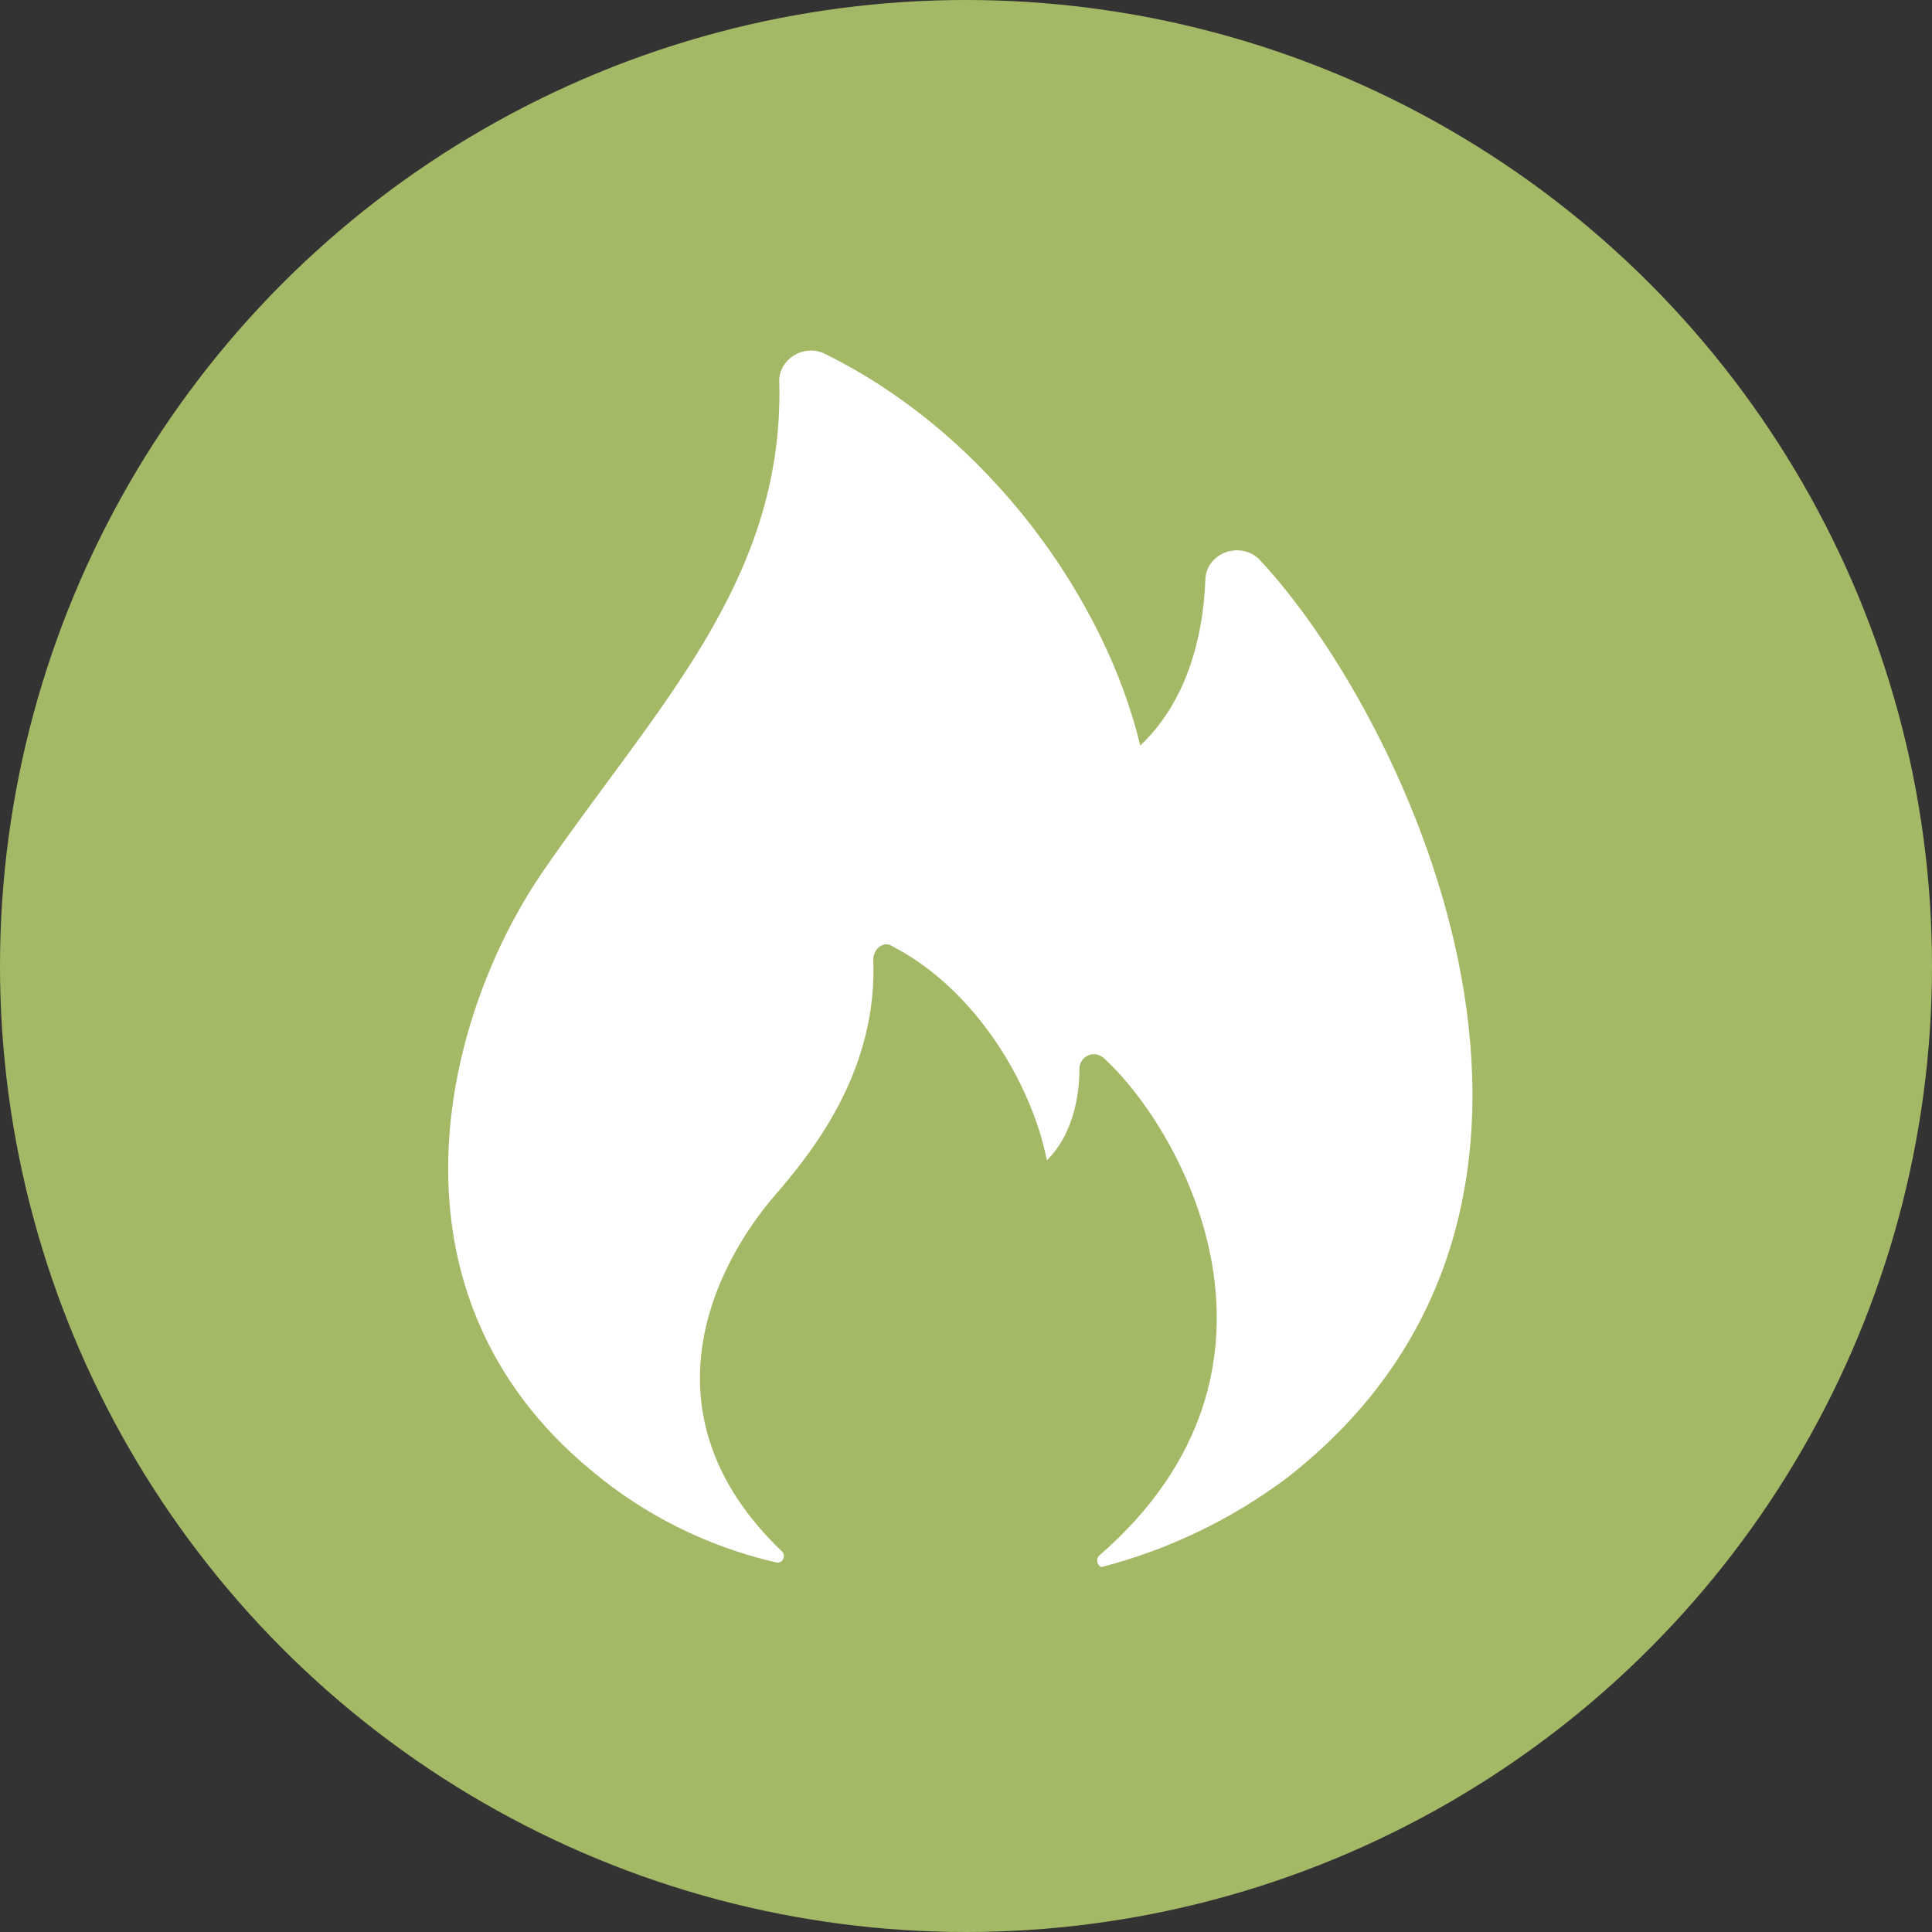
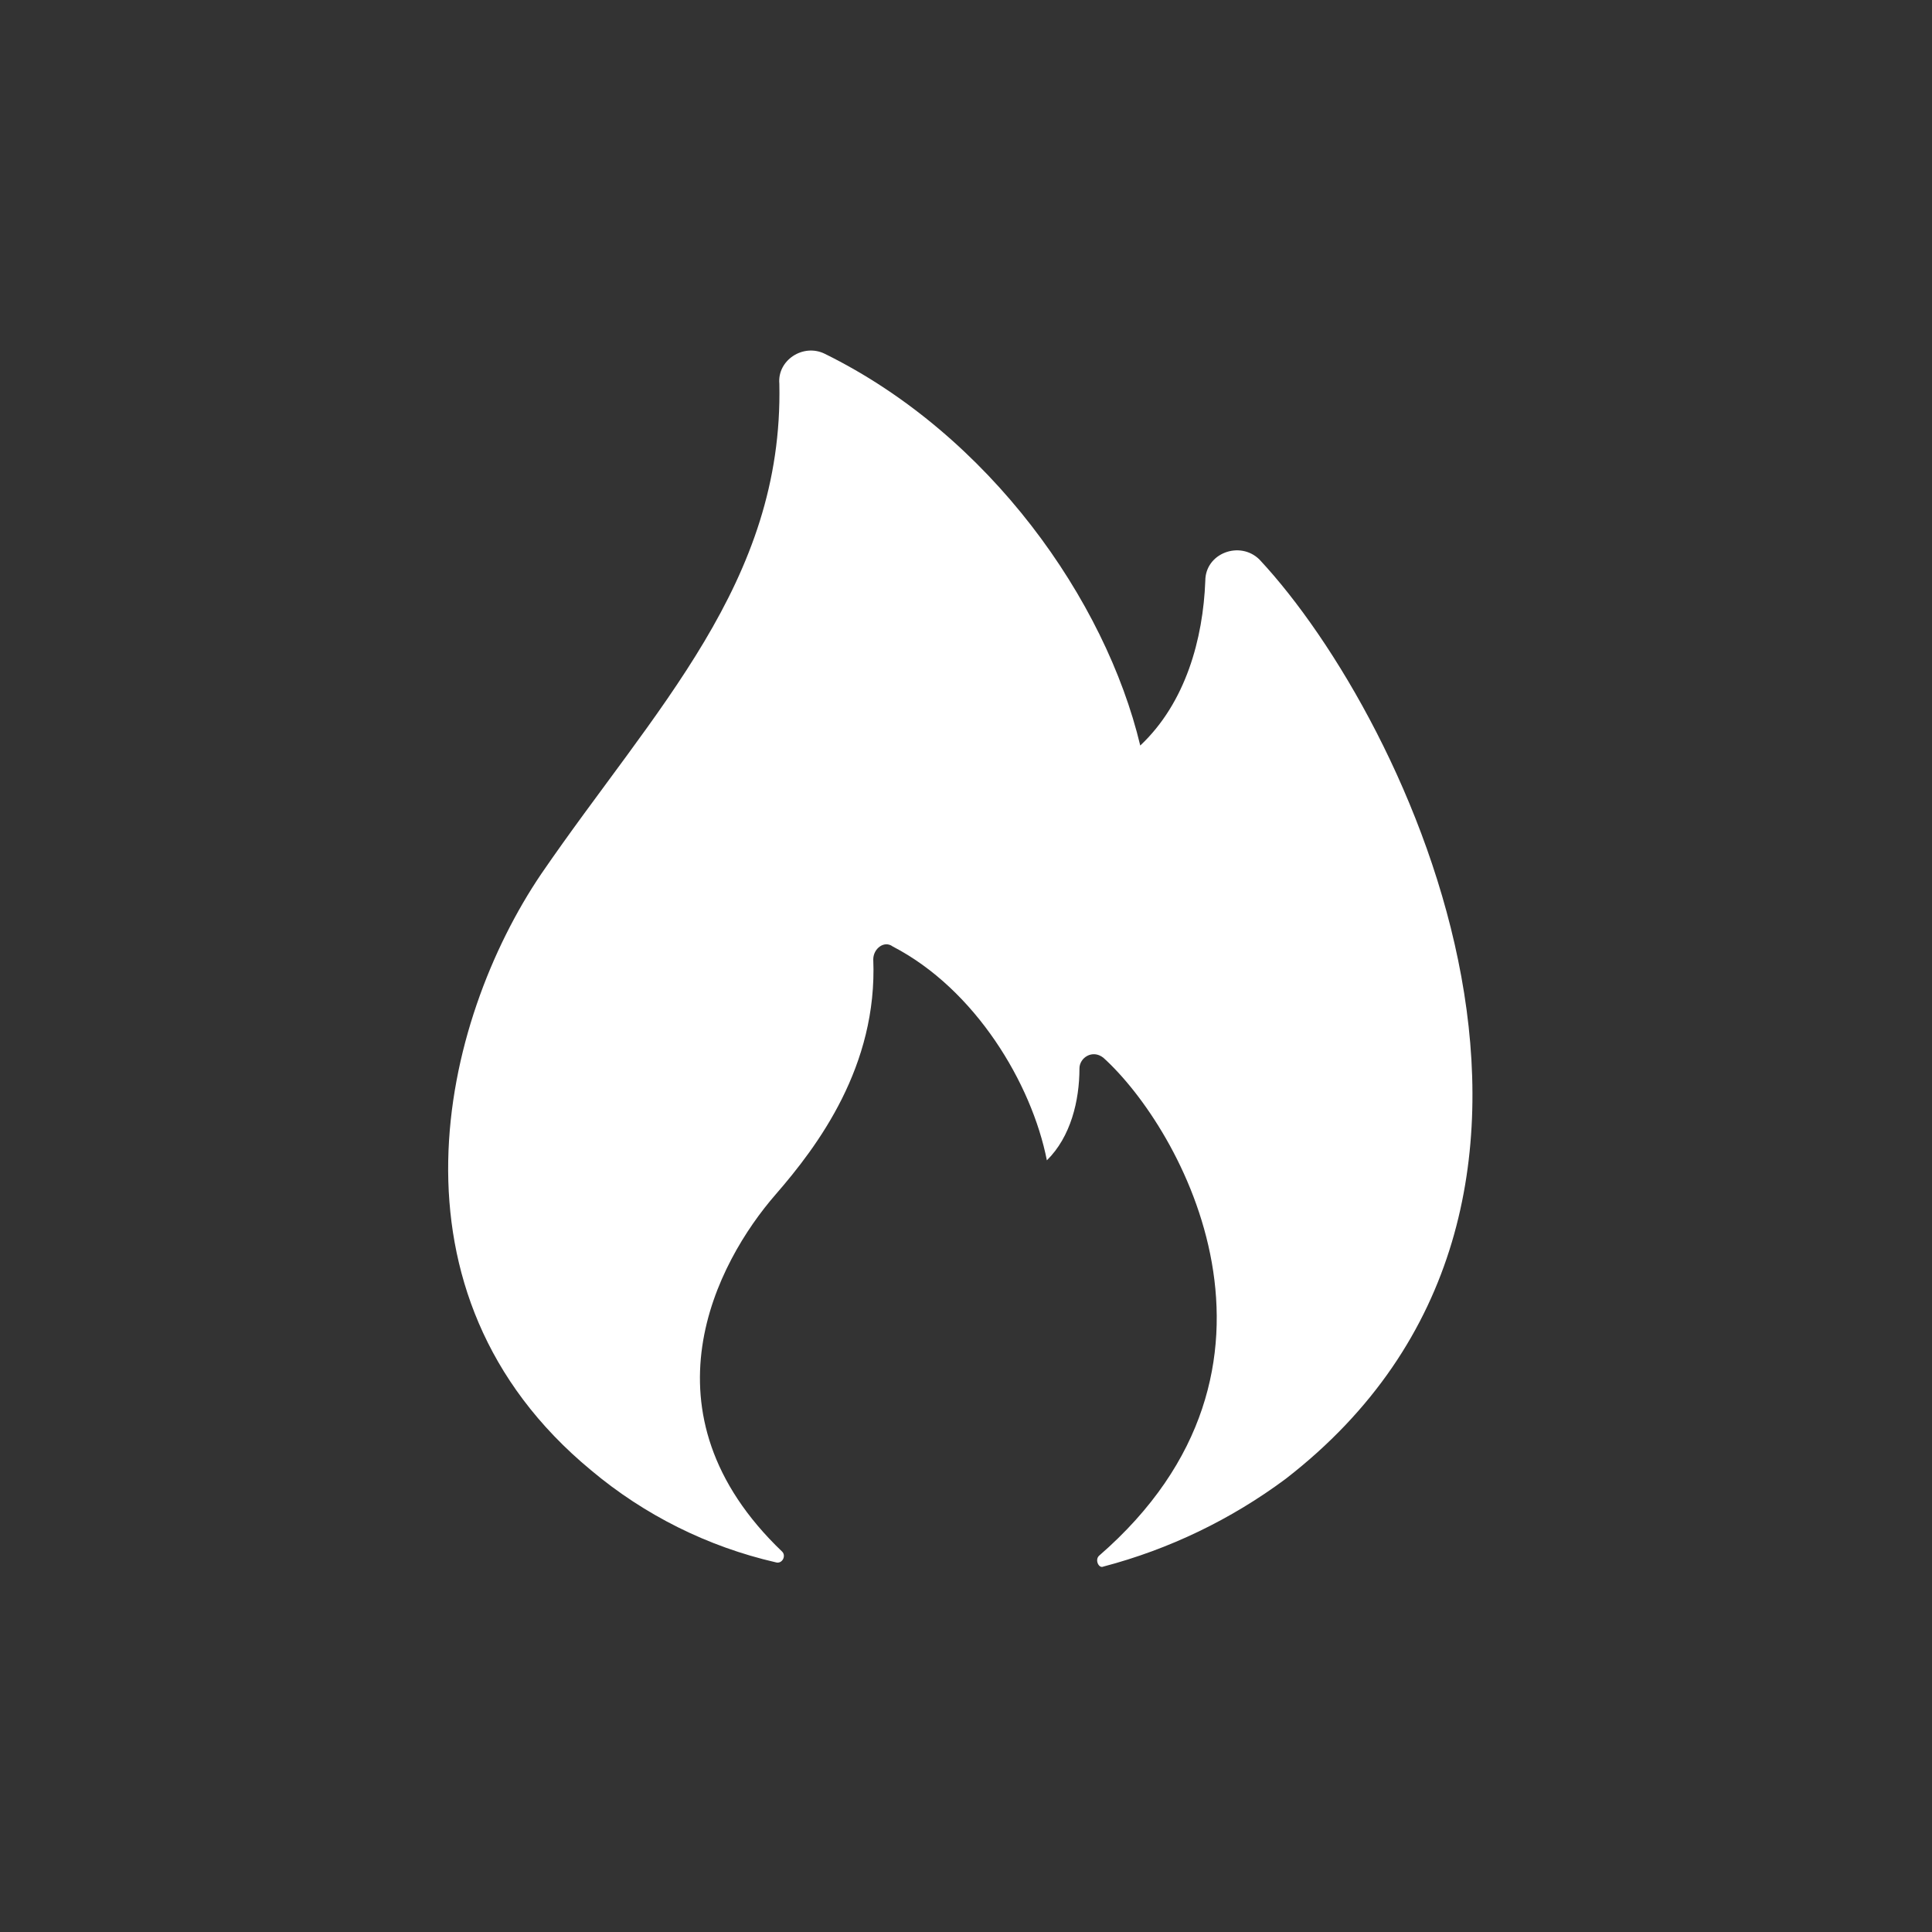
<svg xmlns="http://www.w3.org/2000/svg" width="36" height="36" viewBox="0 0 36 36" fill="none">
  <rect x="0" y="0" width="36" height="36" fill="#333333" stroke="none" />
-   <circle cx="18" cy="18" r="18" fill="#A4B966" />
  <path d="M11.016 27.398C12.01 28.233 13.188 28.82 14.453 29.111C14.574 29.15 14.655 28.992 14.574 28.912C11.865 26.323 13.354 23.52 14.453 22.257C15.237 21.355 16.353 19.869 16.272 17.877C16.272 17.677 16.476 17.517 16.636 17.637C18.173 18.434 19.224 20.187 19.507 21.621C19.953 21.183 20.114 20.506 20.114 19.909C20.114 19.709 20.356 19.549 20.559 19.709C22.015 21.024 24.521 25.485 20.477 28.991C20.397 29.071 20.477 29.231 20.559 29.191C21.785 28.869 22.938 28.314 23.956 27.557C30.546 22.457 26.259 13.414 23.469 10.427C23.106 10.067 22.459 10.306 22.459 10.824C22.418 11.901 22.095 13.095 21.247 13.892C20.599 11.184 18.444 8.107 15.37 6.593C14.967 6.393 14.481 6.712 14.522 7.15C14.601 10.856 12.189 13.216 10.086 16.283C8.225 19.031 7.013 24.091 11.016 27.398Z" fill="white" />
</svg>